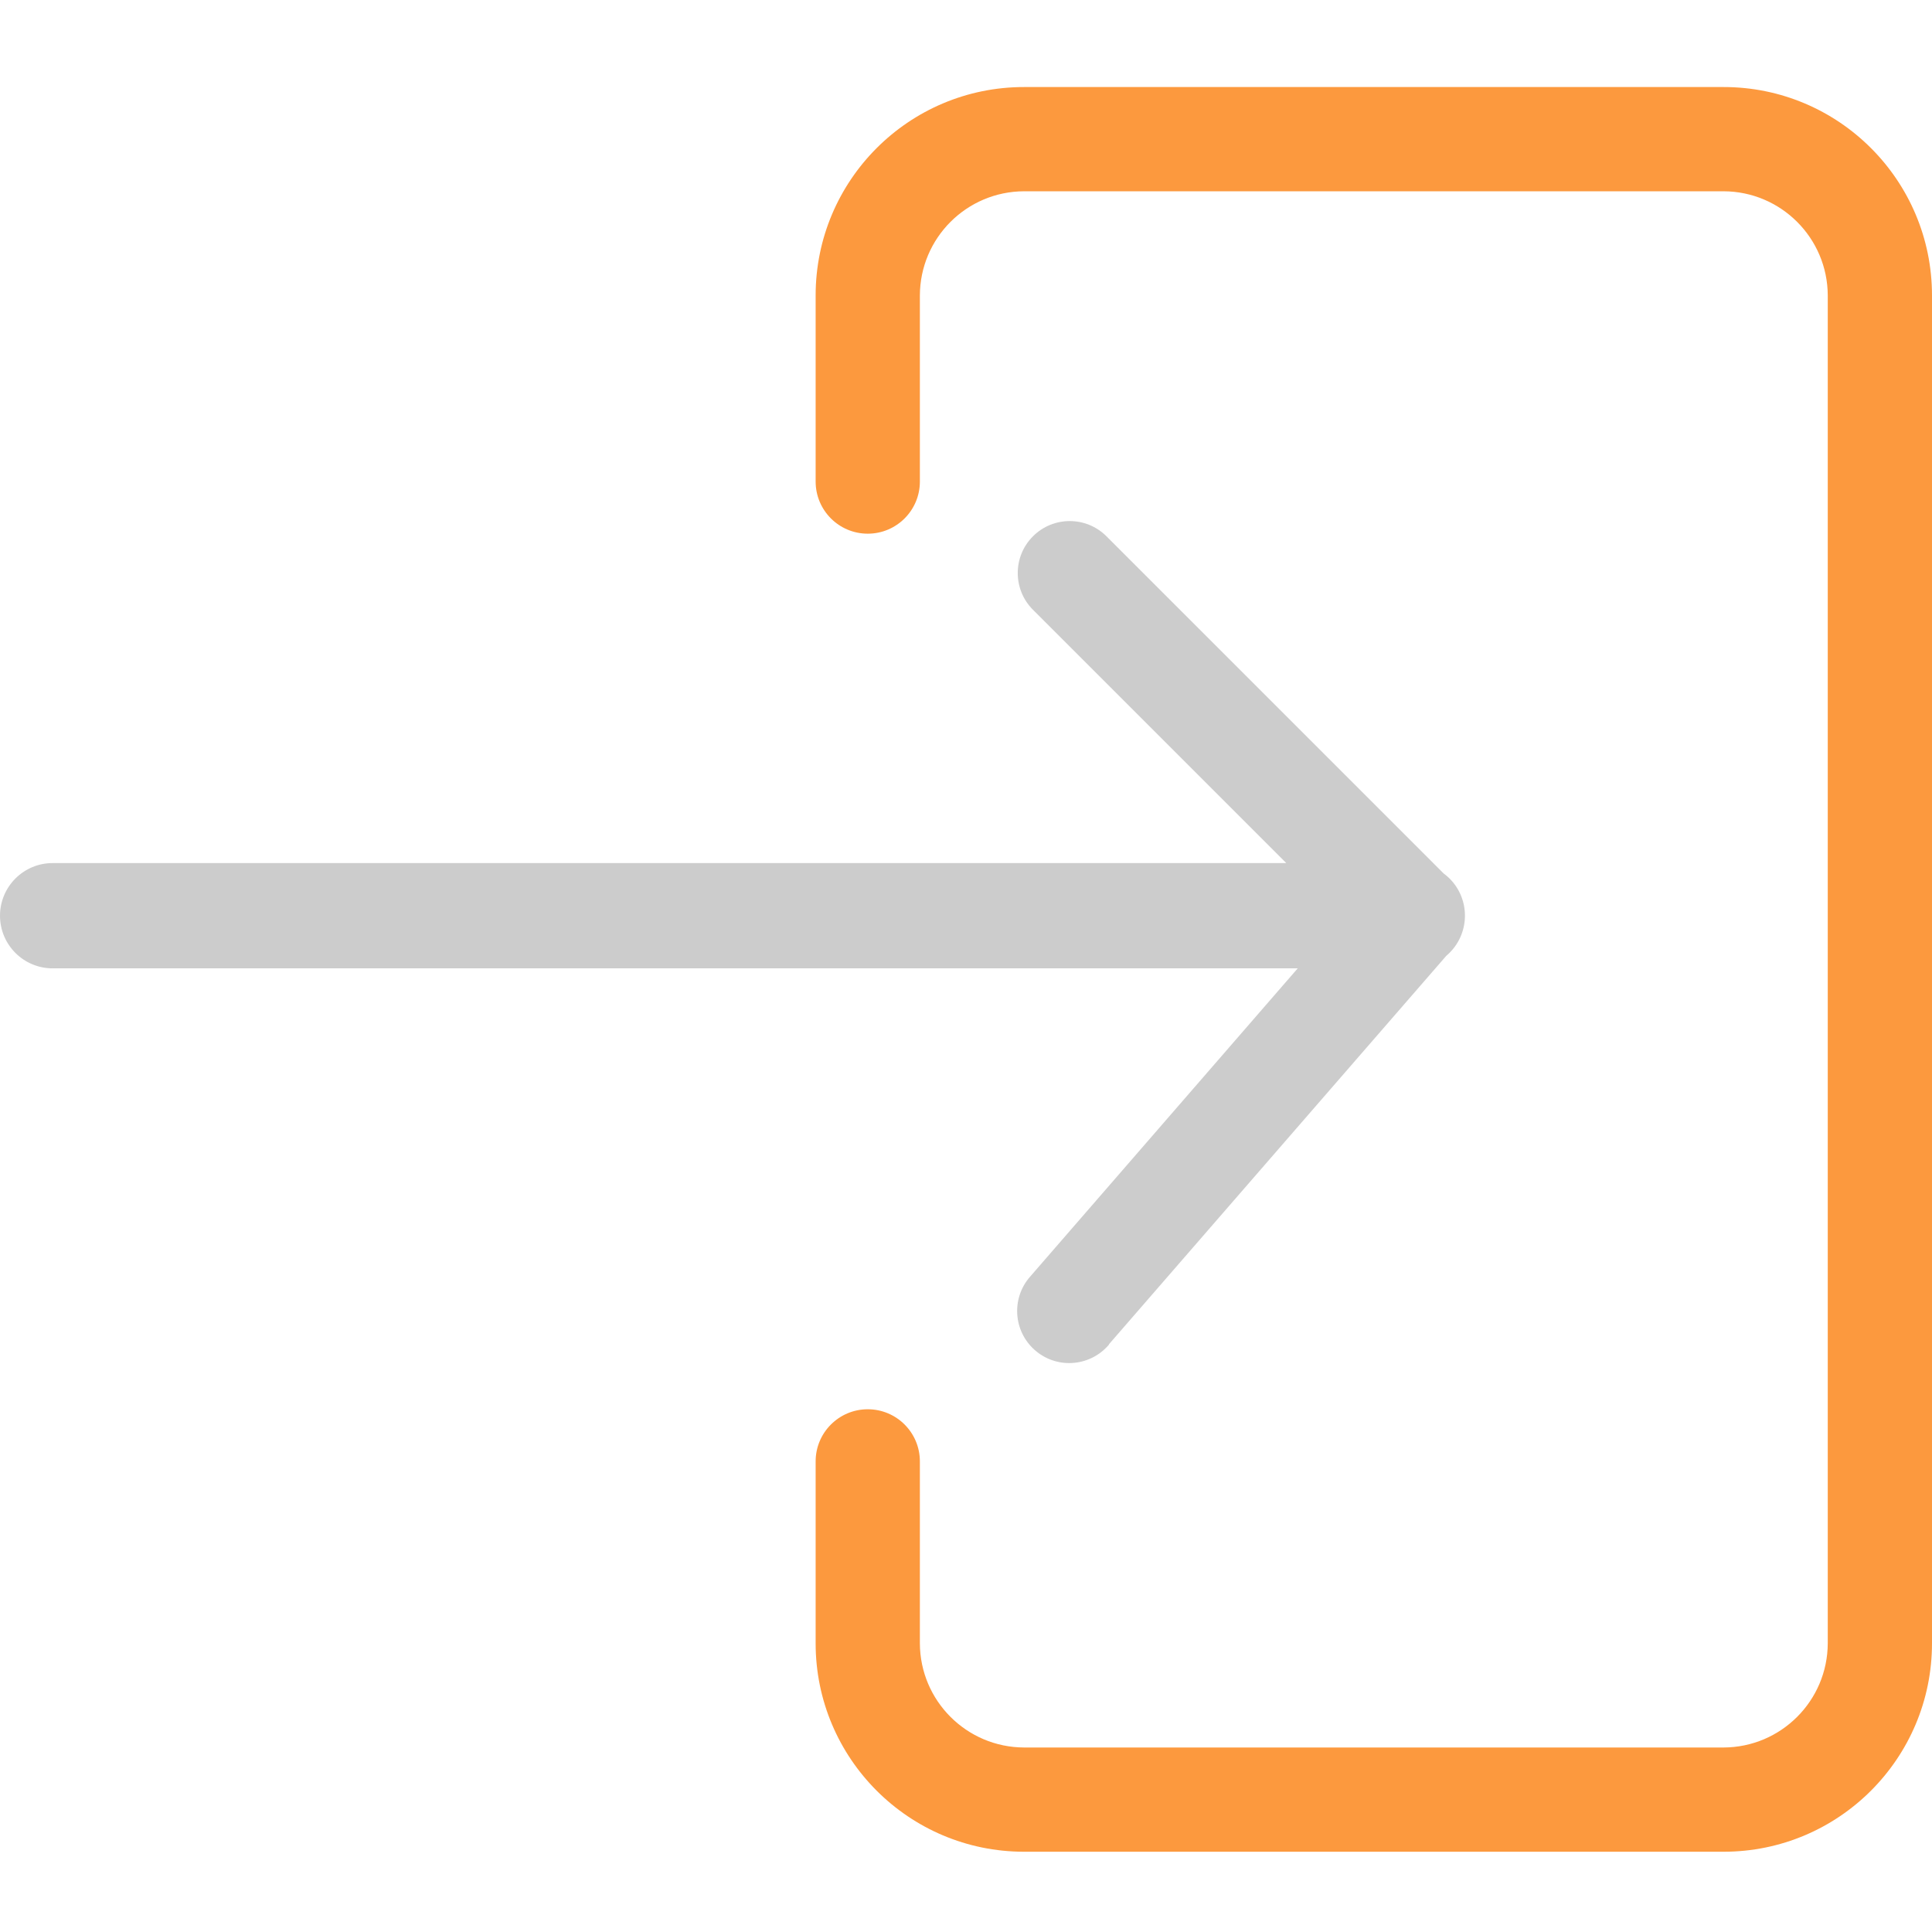
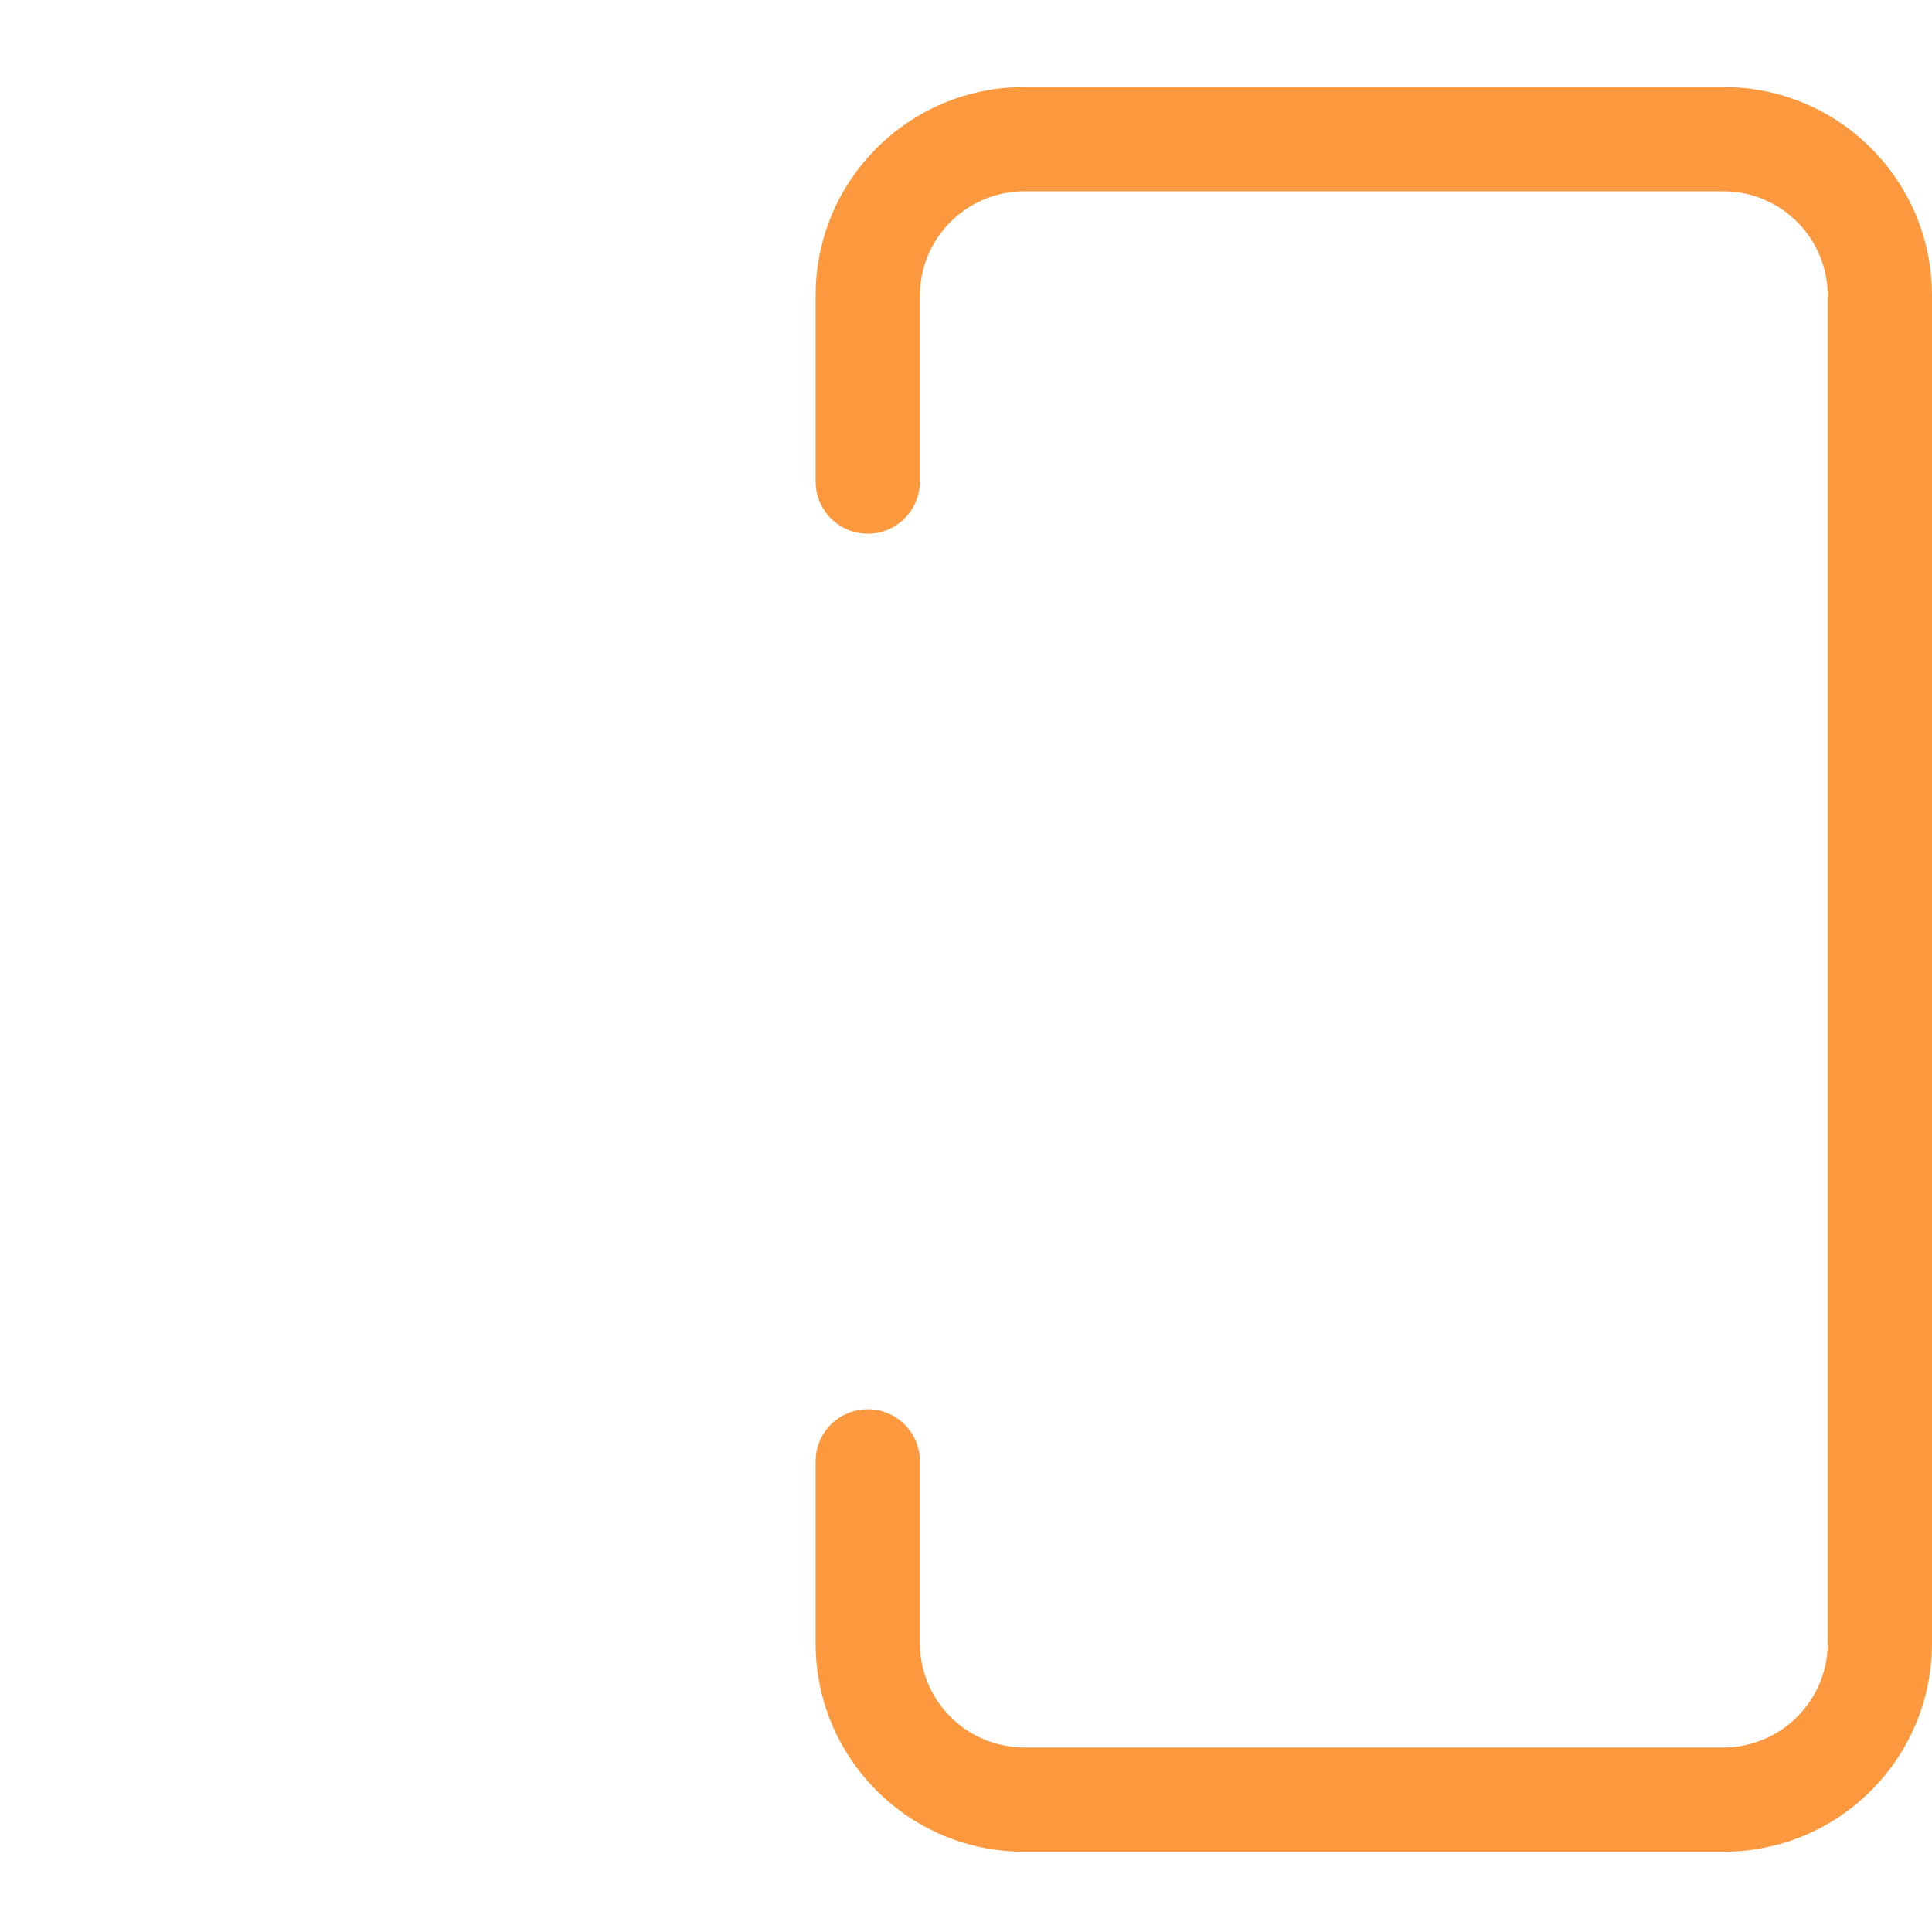
<svg xmlns="http://www.w3.org/2000/svg" height="370pt" viewBox="0 -16 370.7 370" width="370pt">
  <path d="m330.699 338.949h-134.199c-22.094.008-40.008-17.906-40-40v-34.898c0-5.523 4.477-10 10-10s10 4.477 10 10v34.898c.031 11.031 8.969 19.969 20 20h134.199c11.031-.031 19.969-8.969 20-20v-258.598c-.031-11.035-8.969-19.969-20-20h-134.199c-11.031.031-19.969 8.965-20 20v35.699c0 5.523-4.477 10-10 10s-10-4.477-10-10v-35.699c-.008-22.094 17.906-40.008 40-40h134.199c22.094-.008 40.008 17.906 40 40v258.598c.008 22.094-17.906 40.008-40 40zm0 0" fill="#fc993e" />
-   <path d="m10.102 169.449h238.898l-51.301 59.102c-3.672 4.113-3.312 10.426.801 14.098 4.113 3.676 10.426 3.316 14.102-.797.098-.102.199-.203.199-.301l64.699-74.5c4.215-3.555 4.793-9.836 1.301-14.102-.527-.641-1.133-1.211-1.801-1.699l-64.699-64.699c-3.895-3.895-10.207-3.895-14.102 0s-3.895 10.207 0 14.098l48.602 48.602h-236.699c-5.578 0-10.102 4.523-10.102 10.102 0 5.578 4.523 10.098 10.102 10.098zm0 0" fill="#cccccc" />
</svg>